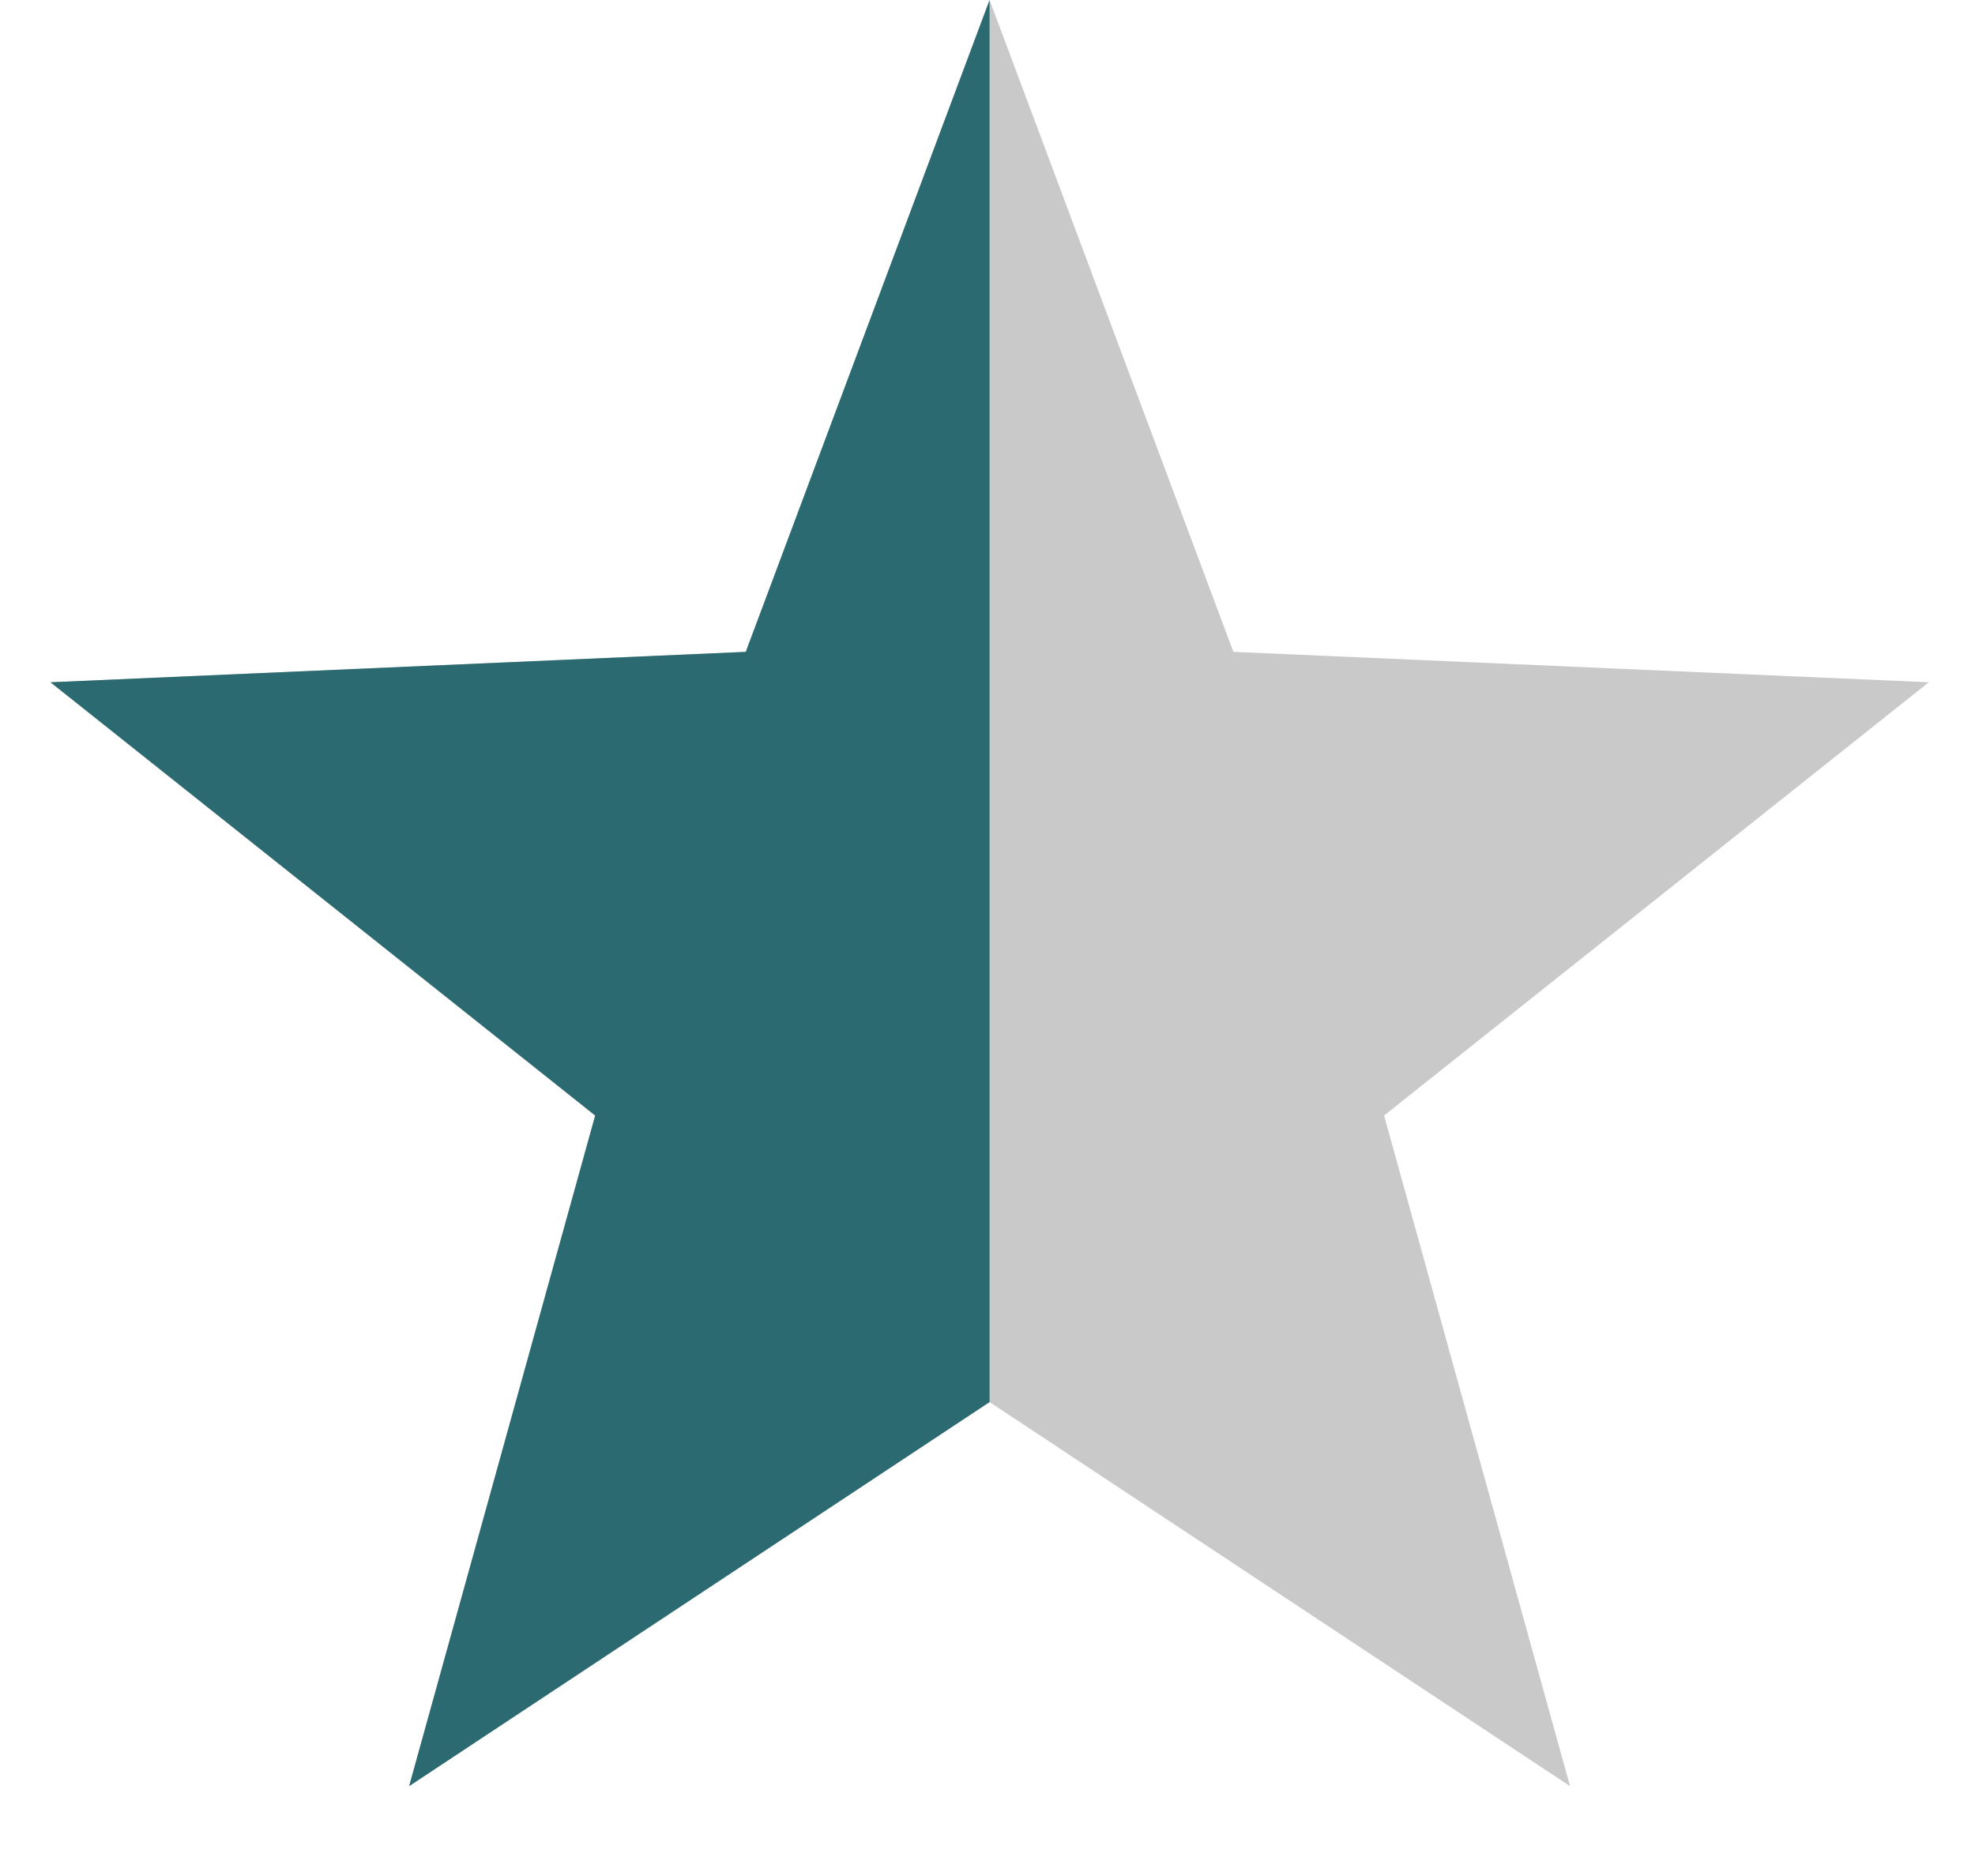
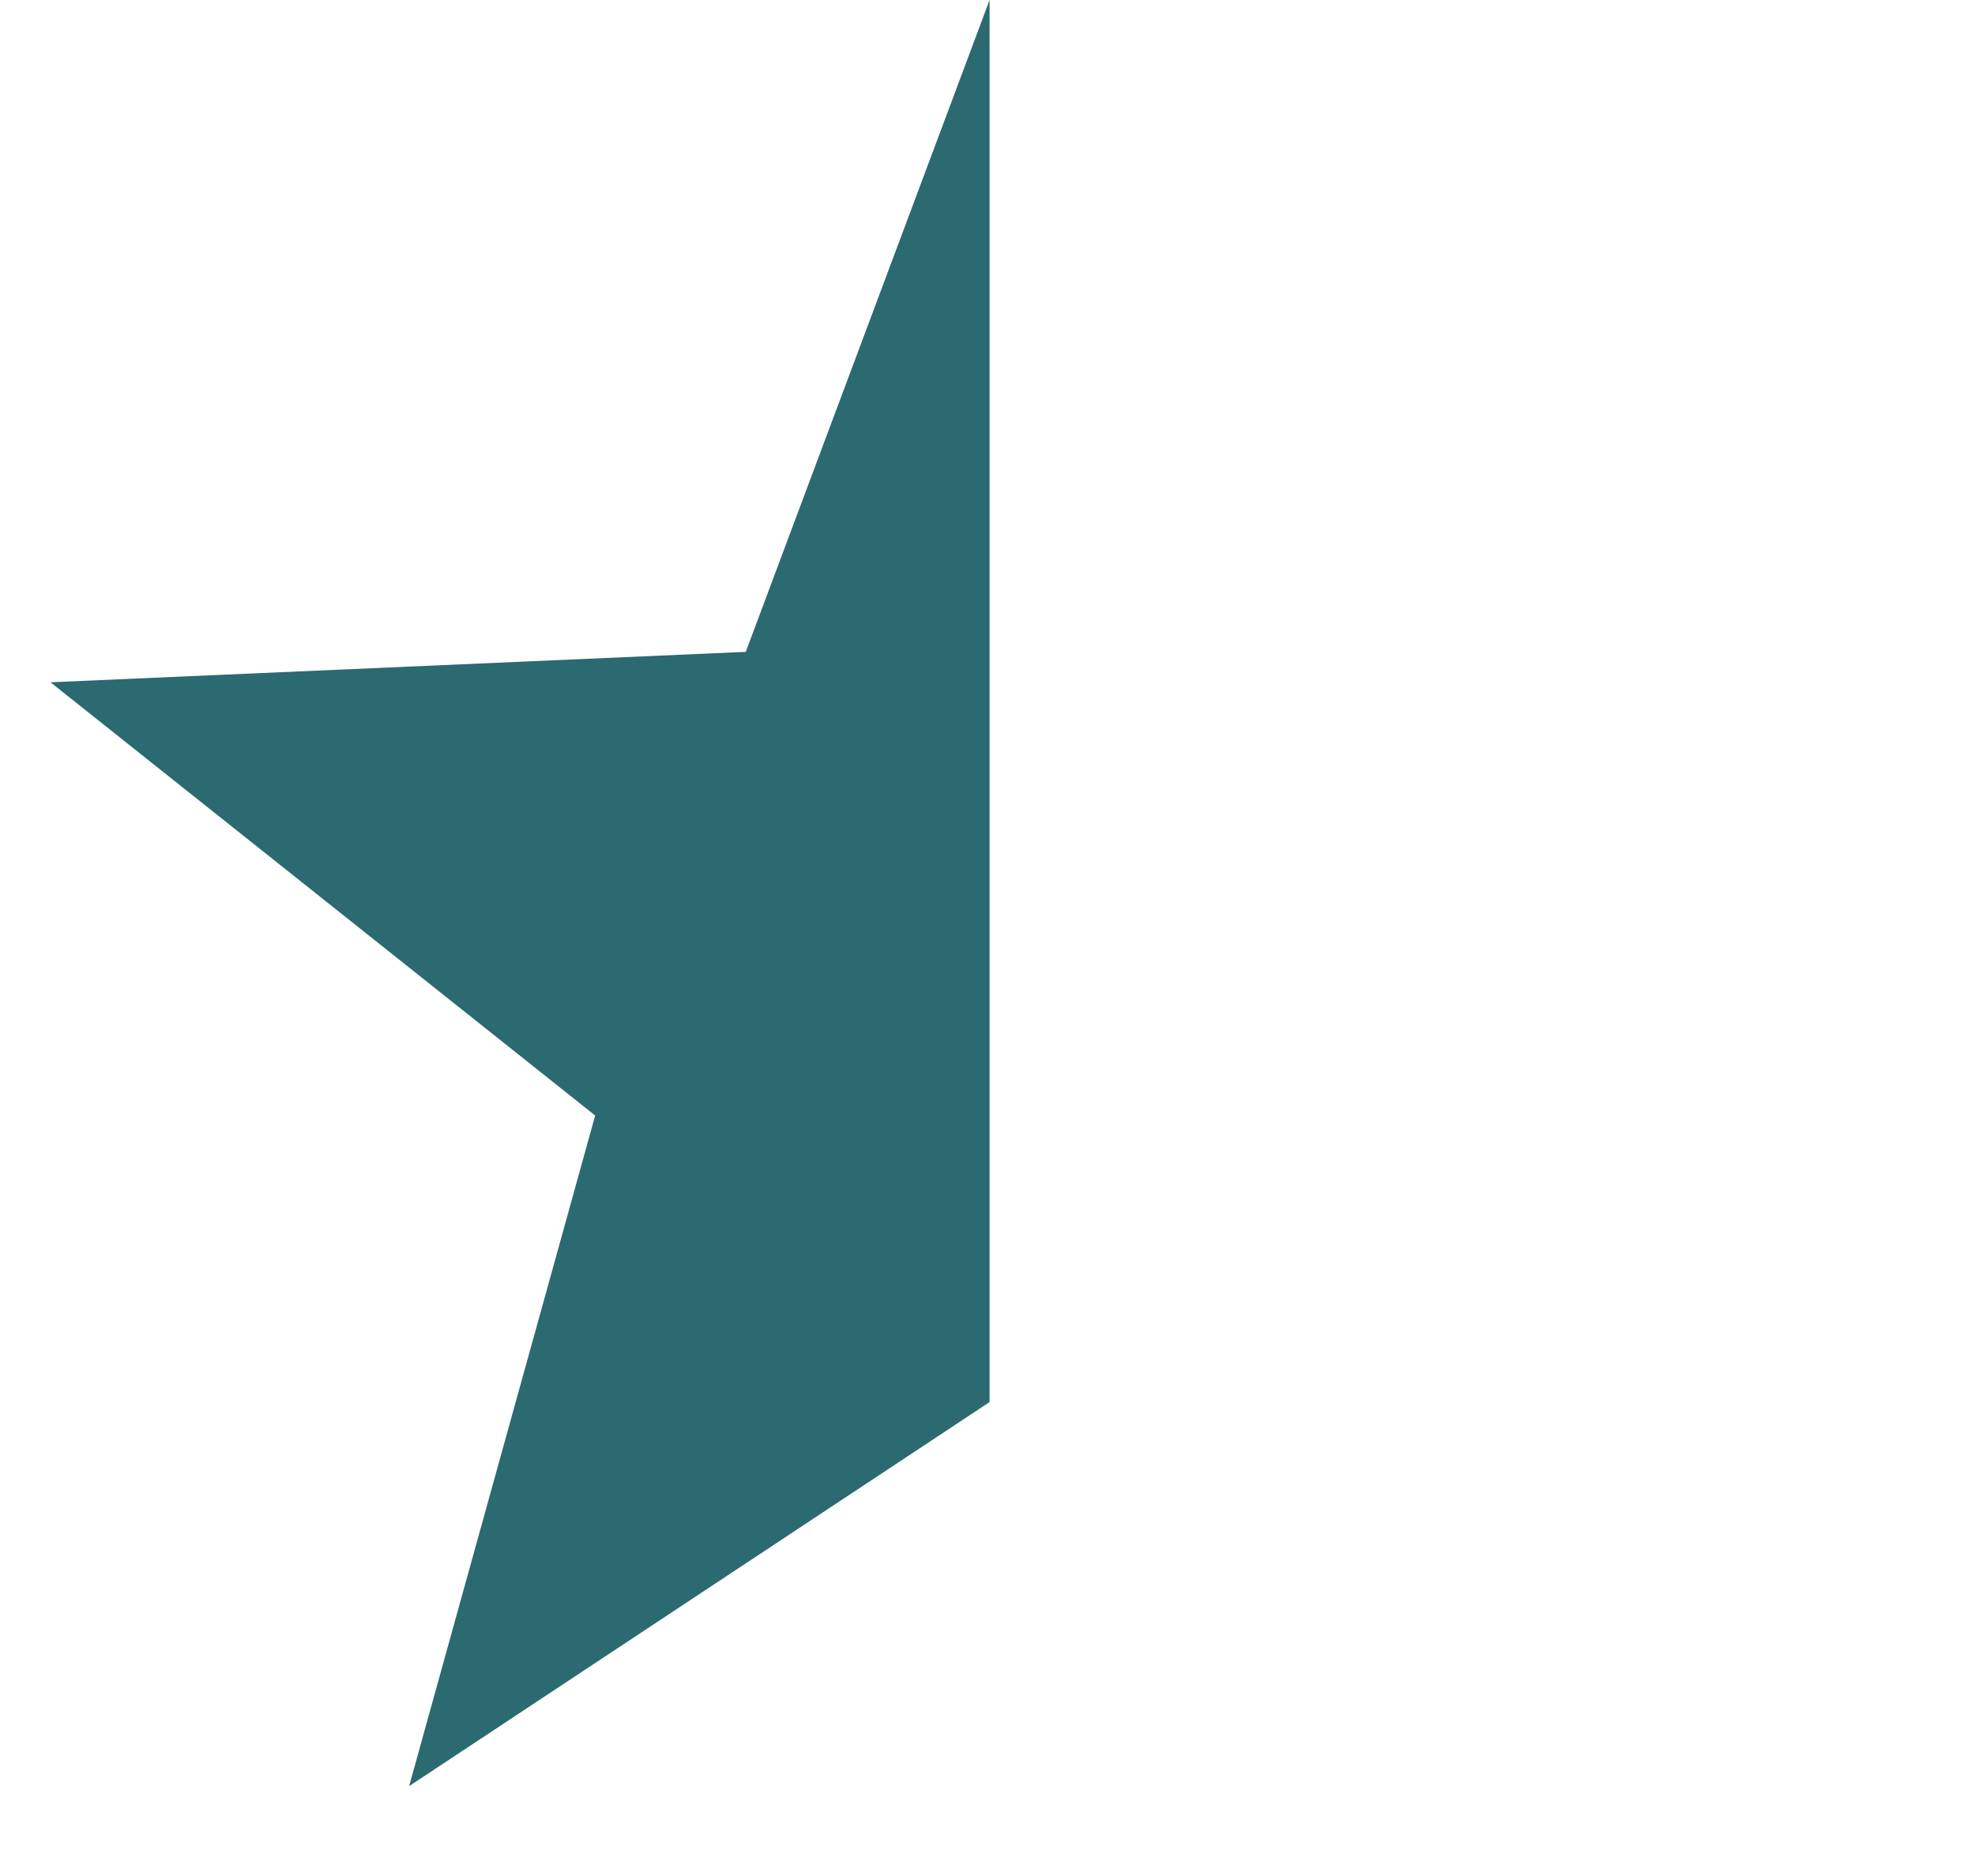
<svg xmlns="http://www.w3.org/2000/svg" width="20" height="19" viewBox="0 0 20 19" fill="none">
-   <path d="M10.021 0L12.49 6.602L19.532 6.91L14.016 11.298L15.899 18.09L10.021 14.2L4.143 18.09L6.027 11.298L0.511 6.91L7.552 6.602L10.021 0Z" fill="#C9C9C9" />
-   <path d="M10.021 0V14.2L4.143 18.09L6.027 11.298L0.511 6.91L7.552 6.602L10.021 0Z" fill="#2B6A70" />
+   <path d="M10.021 0V14.2L4.143 18.09L6.027 11.298L0.511 6.91L7.552 6.602Z" fill="#2B6A70" />
</svg>